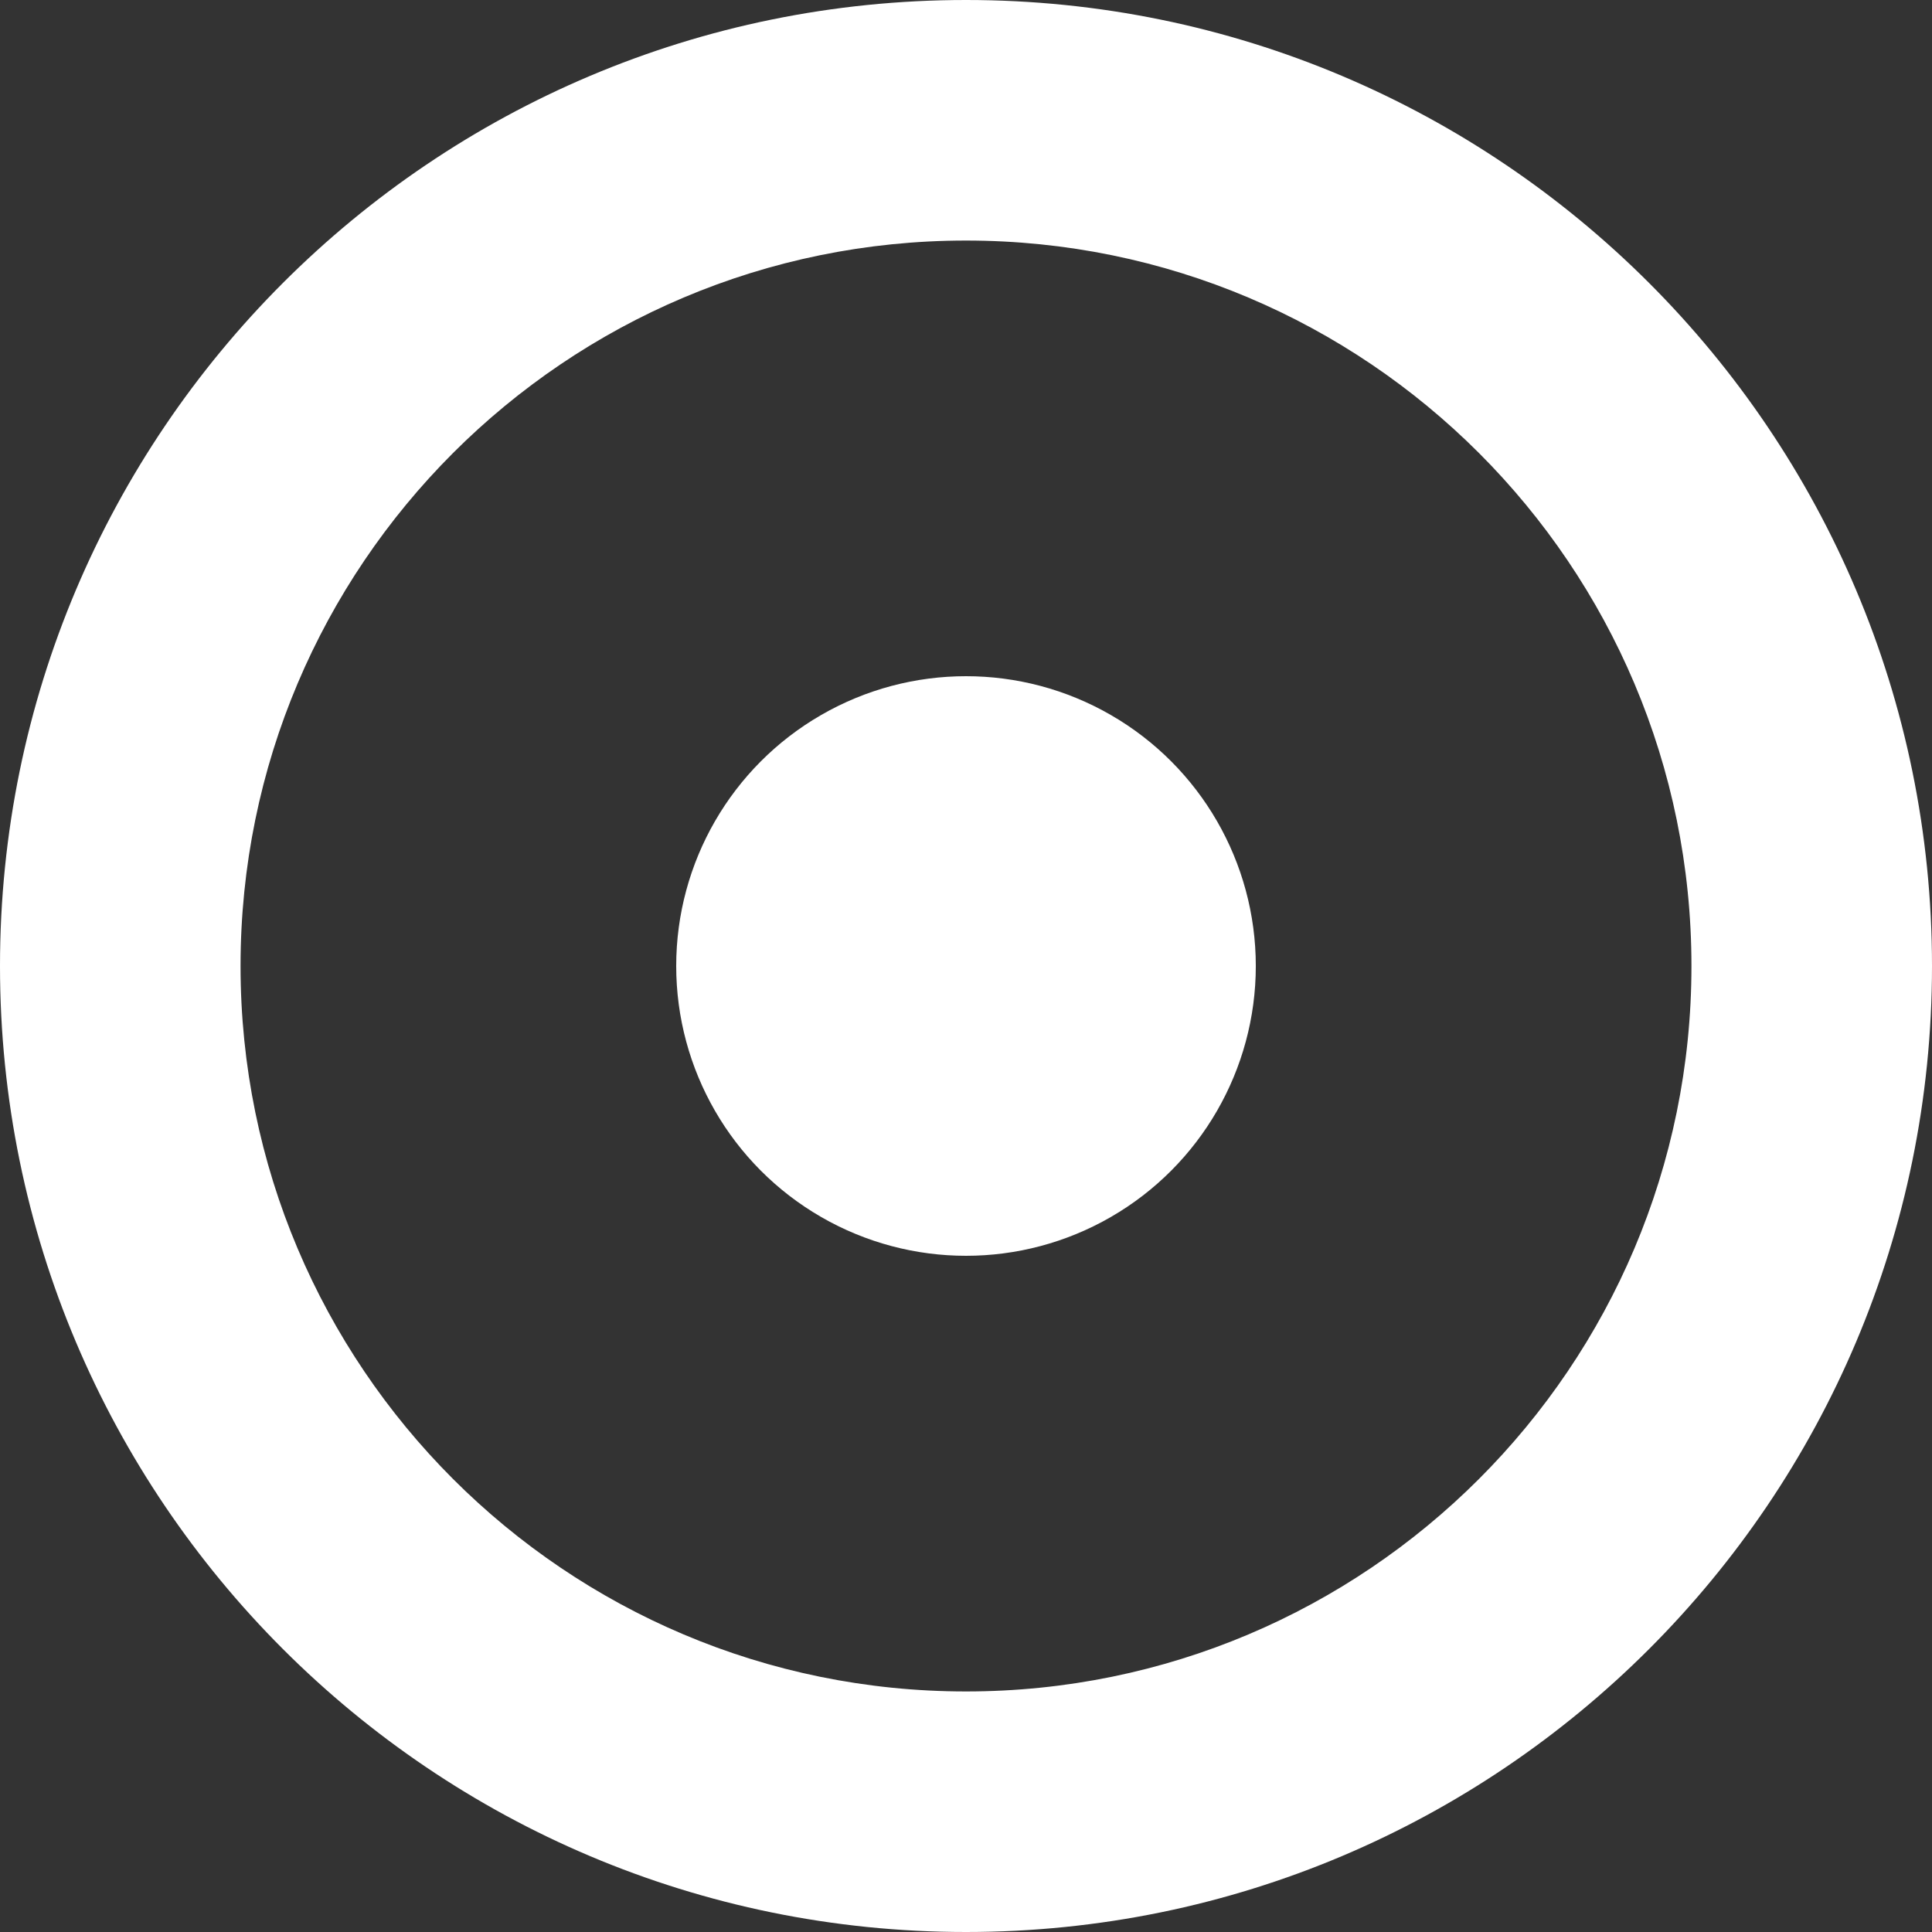
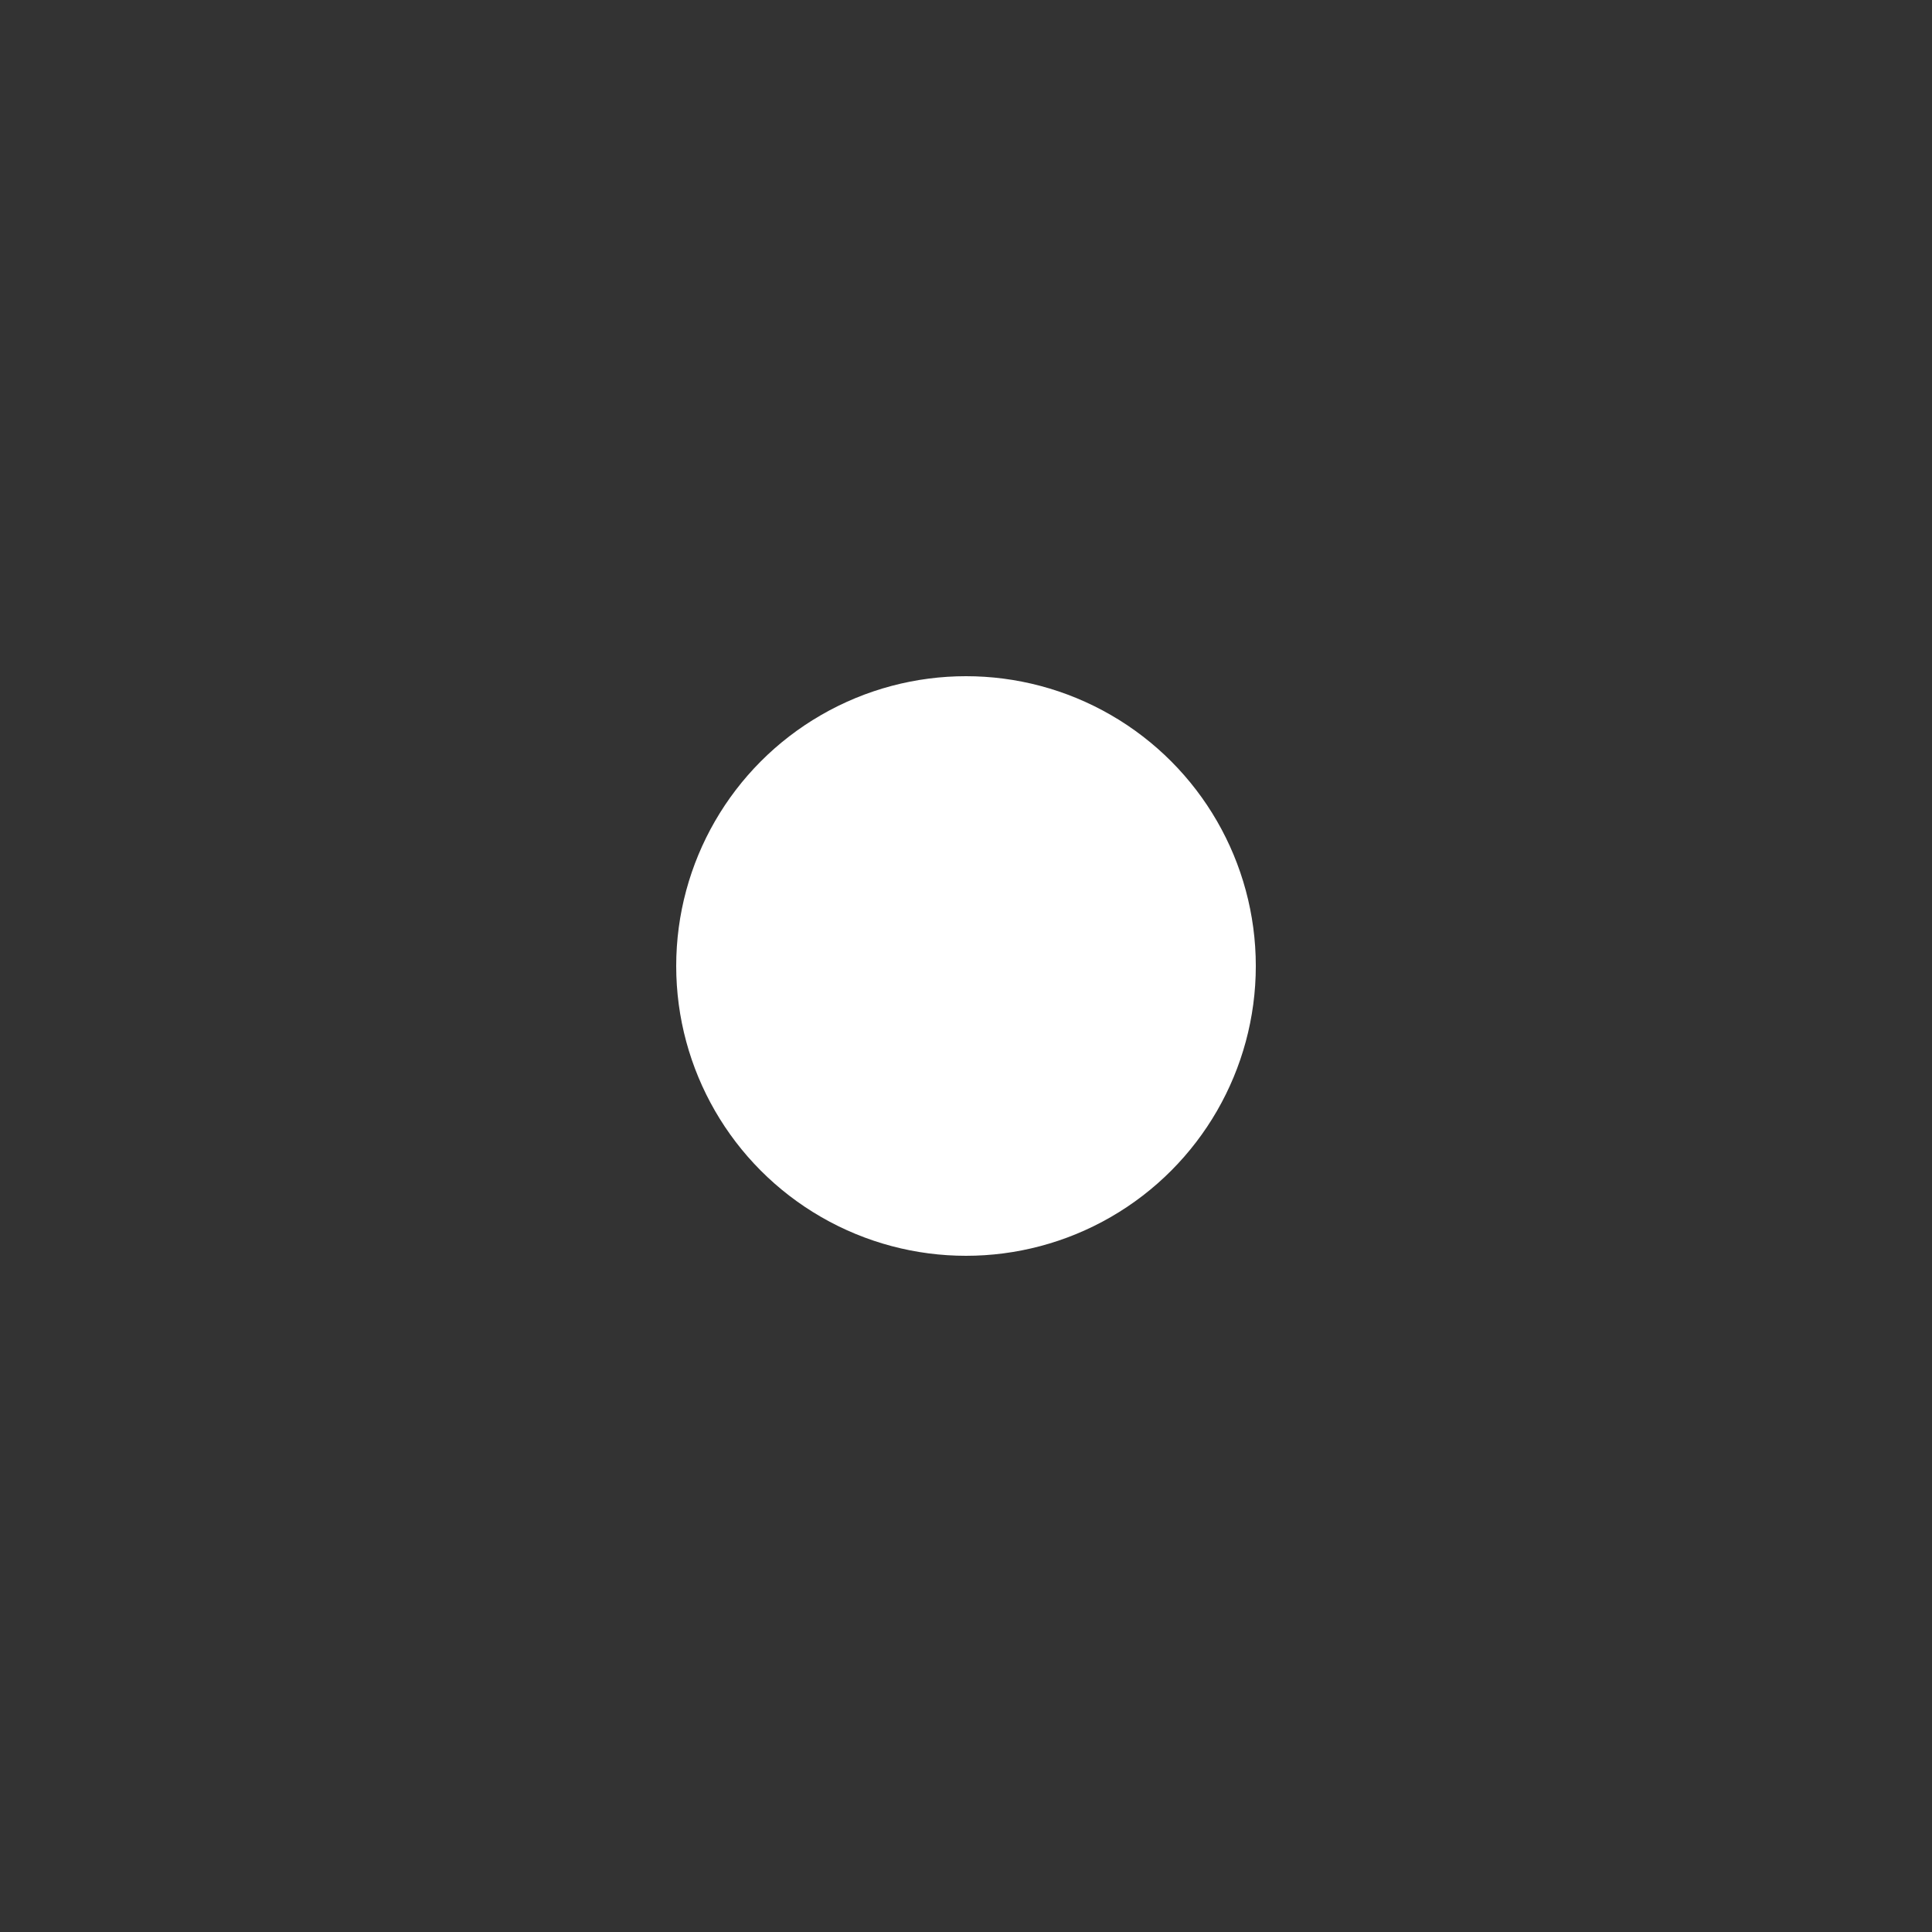
<svg xmlns="http://www.w3.org/2000/svg" width="312" height="312" viewBox="0 0 312 312" fill="none">
  <rect x="0" y="0" width="312" height="312" fill="#333333" stroke="none" />
-   <path fill-rule="evenodd" clip-rule="evenodd" d="M156 312C242.156 312 312 242.156 312 156C312 69.844 242.156 0 156 0C69.844 0 0 69.844 0 156C0 242.156 69.844 312 156 312ZM156 273.154C220.702 273.154 273.154 220.702 273.154 156C273.154 91.297 220.702 38.846 156 38.846C91.297 38.846 38.846 91.297 38.846 156C38.846 220.702 91.297 273.154 156 273.154Z" fill="white" />
  <circle cx="156.001" cy="156" r="46.8" fill="white" />
</svg>